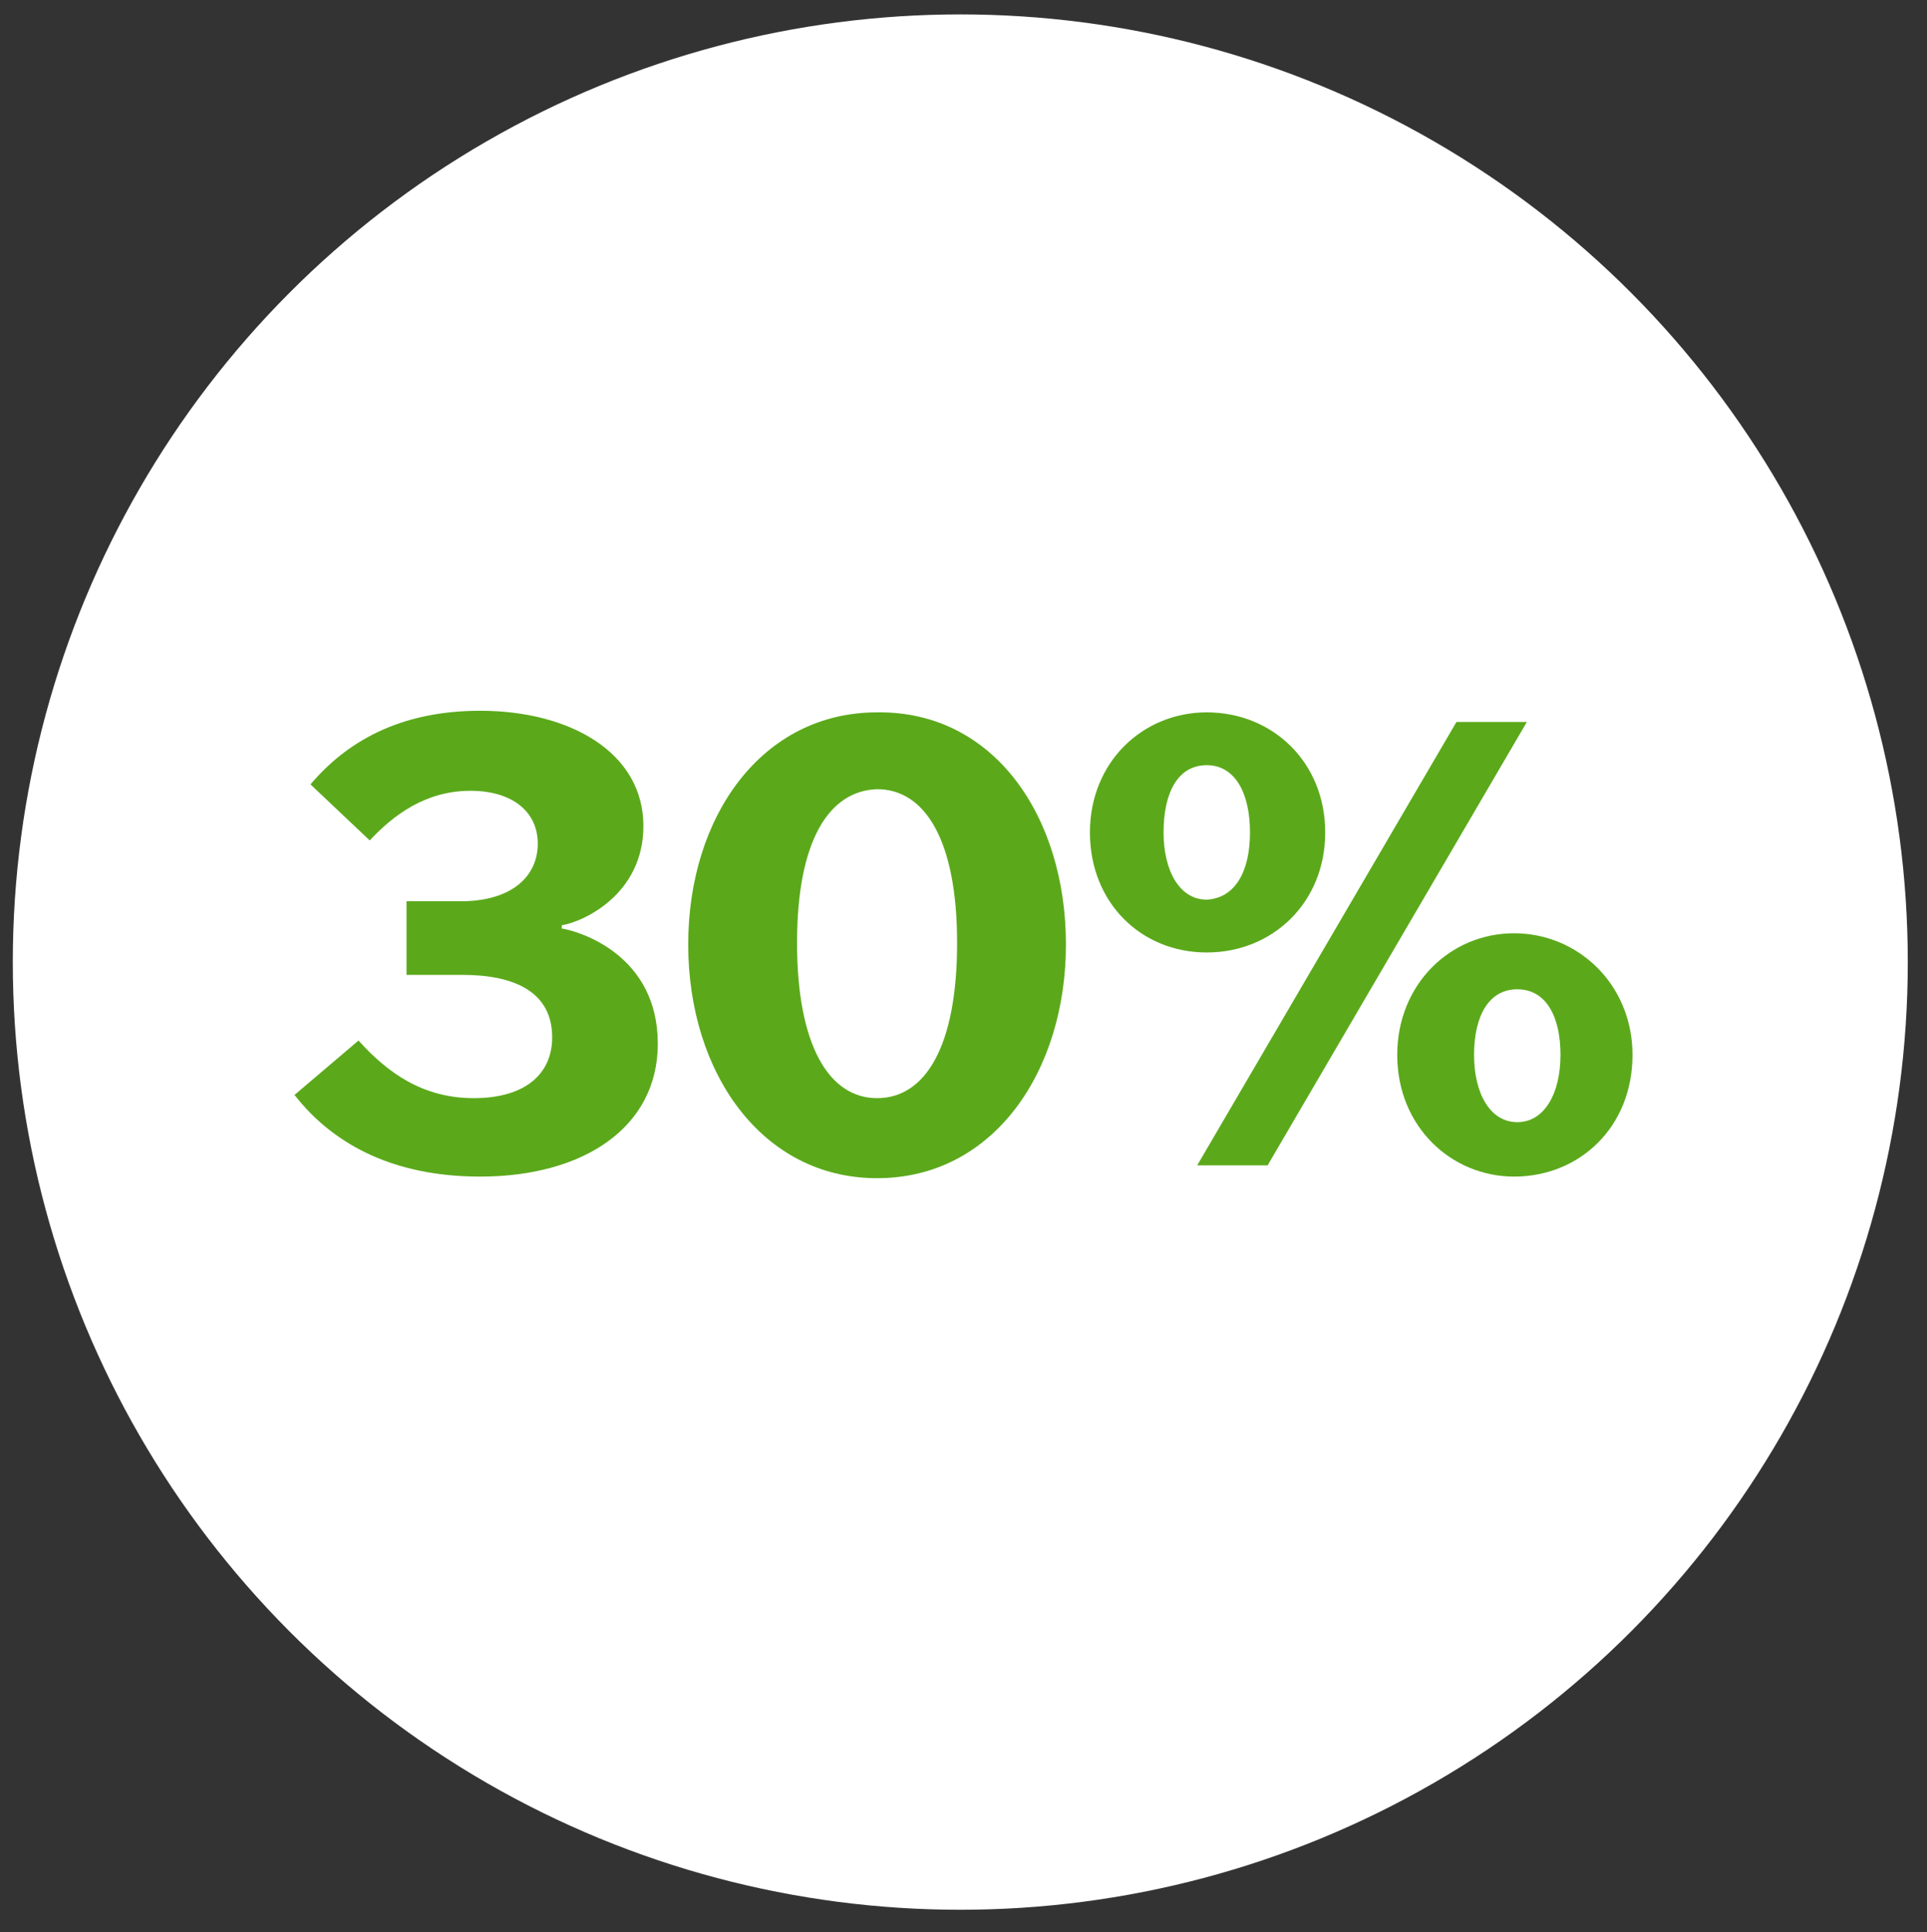
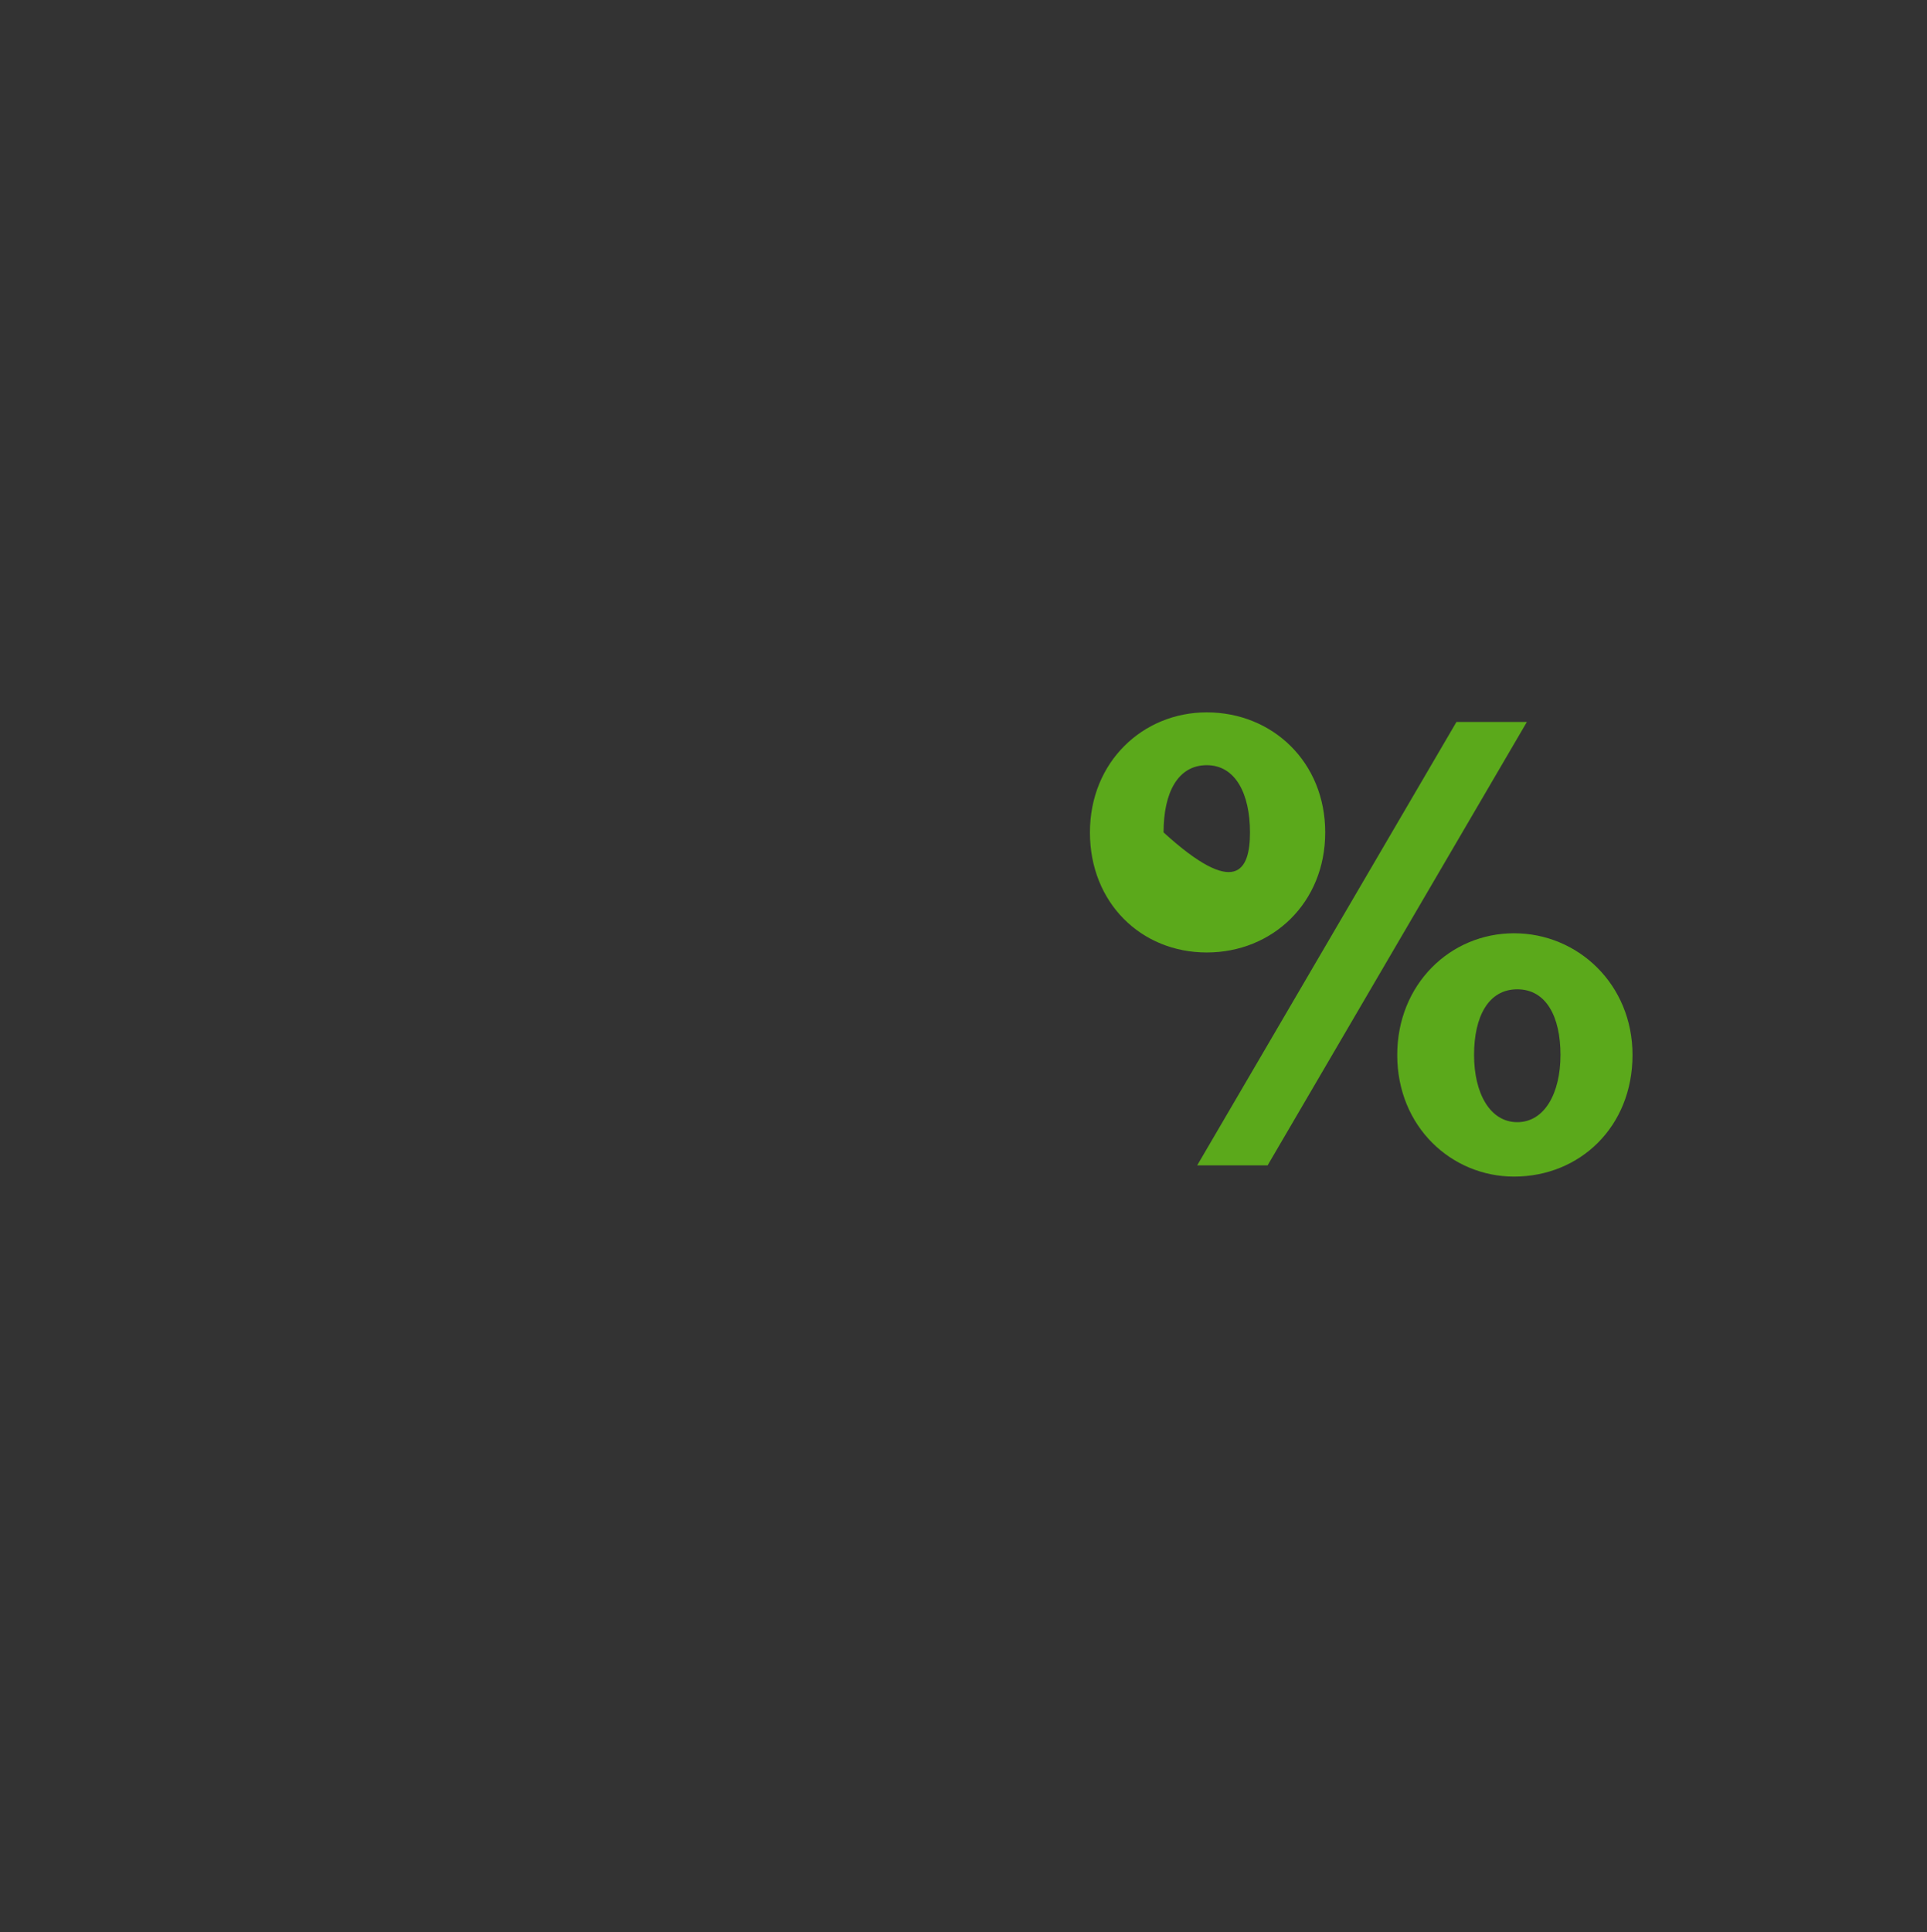
<svg xmlns="http://www.w3.org/2000/svg" version="1.1" id="Layer_1" x="0px" y="0px" viewBox="0 0 120.4 120.7" style="enable-background:new 0 0 120.4 120.7;" xml:space="preserve">
  <rect x="0" y="0" width="120.4" height="120.7" fill="#333333" stroke="none" />
  <style type="text/css">
	.st0{fill:#FFFFFF;}
	.st1{fill:#5BA91B;}
</style>
-   <circle class="st0" cx="60" cy="60.1" r="59.2" />
  <g>
-     <path class="st1" d="M22.4,65c1.8,2,4,3.6,7.2,3.6s4.9-1.5,4.9-3.8c0-2.8-2.3-3.9-5.6-3.9h-3.5v-4.6h3.4c3.1,0,4.8-1.5,4.8-3.6   c0-2-1.6-3.3-4.2-3.3c-2.8,0-4.8,1.5-6.3,3.1L19.4,49c2.2-2.6,5.5-4.6,10.6-4.6c5.6,0,10.2,2.6,10.2,7.2c0,4.3-3.8,6-5.1,6.2V58   c1.2,0.2,6,1.7,6,7.2c0,5.2-4.6,8.3-11.1,8.3c-6.4,0-9.8-2.8-11.6-5.1L22.4,65z" />
-     <path class="st1" d="M66.6,59c0,7.9-4.5,14.6-11.8,14.6C47.6,73.6,43,67,43,59s4.6-14.5,11.8-14.5C62.1,44.4,66.6,51,66.6,59z    M49.8,58.9c0,6.4,2,9.7,5,9.7s5-3.2,5-9.7c0-6.4-2-9.6-5-9.6C51.8,49.4,49.8,52.5,49.8,58.9z" />
-     <path class="st1" d="M68.1,52c0-4.4,3.3-7.5,7.3-7.5c4.1,0,7.4,3.1,7.4,7.5s-3.3,7.5-7.4,7.5C71.3,59.5,68.1,56.4,68.1,52z    M78.1,52c0-2.4-0.9-4.2-2.7-4.2c-1.8,0-2.7,1.7-2.7,4.2c0,2.4,1,4.2,2.7,4.2C77.2,56.1,78.1,54.4,78.1,52z M79.2,72.8h-4.4   L91,45.1h4.4L79.2,72.8z M87.3,65.9c0-4.4,3.3-7.6,7.3-7.6s7.4,3.2,7.4,7.6c0,4.5-3.3,7.6-7.4,7.6C90.7,73.5,87.3,70.4,87.3,65.9z    M97.5,65.9c0-2.4-0.9-4.1-2.7-4.1c-1.8,0-2.7,1.7-2.7,4.1c0,2.4,1,4.2,2.7,4.2S97.5,68.3,97.5,65.9z" />
+     <path class="st1" d="M68.1,52c0-4.4,3.3-7.5,7.3-7.5c4.1,0,7.4,3.1,7.4,7.5s-3.3,7.5-7.4,7.5C71.3,59.5,68.1,56.4,68.1,52z    M78.1,52c0-2.4-0.9-4.2-2.7-4.2c-1.8,0-2.7,1.7-2.7,4.2C77.2,56.1,78.1,54.4,78.1,52z M79.2,72.8h-4.4   L91,45.1h4.4L79.2,72.8z M87.3,65.9c0-4.4,3.3-7.6,7.3-7.6s7.4,3.2,7.4,7.6c0,4.5-3.3,7.6-7.4,7.6C90.7,73.5,87.3,70.4,87.3,65.9z    M97.5,65.9c0-2.4-0.9-4.1-2.7-4.1c-1.8,0-2.7,1.7-2.7,4.1c0,2.4,1,4.2,2.7,4.2S97.5,68.3,97.5,65.9z" />
  </g>
</svg>